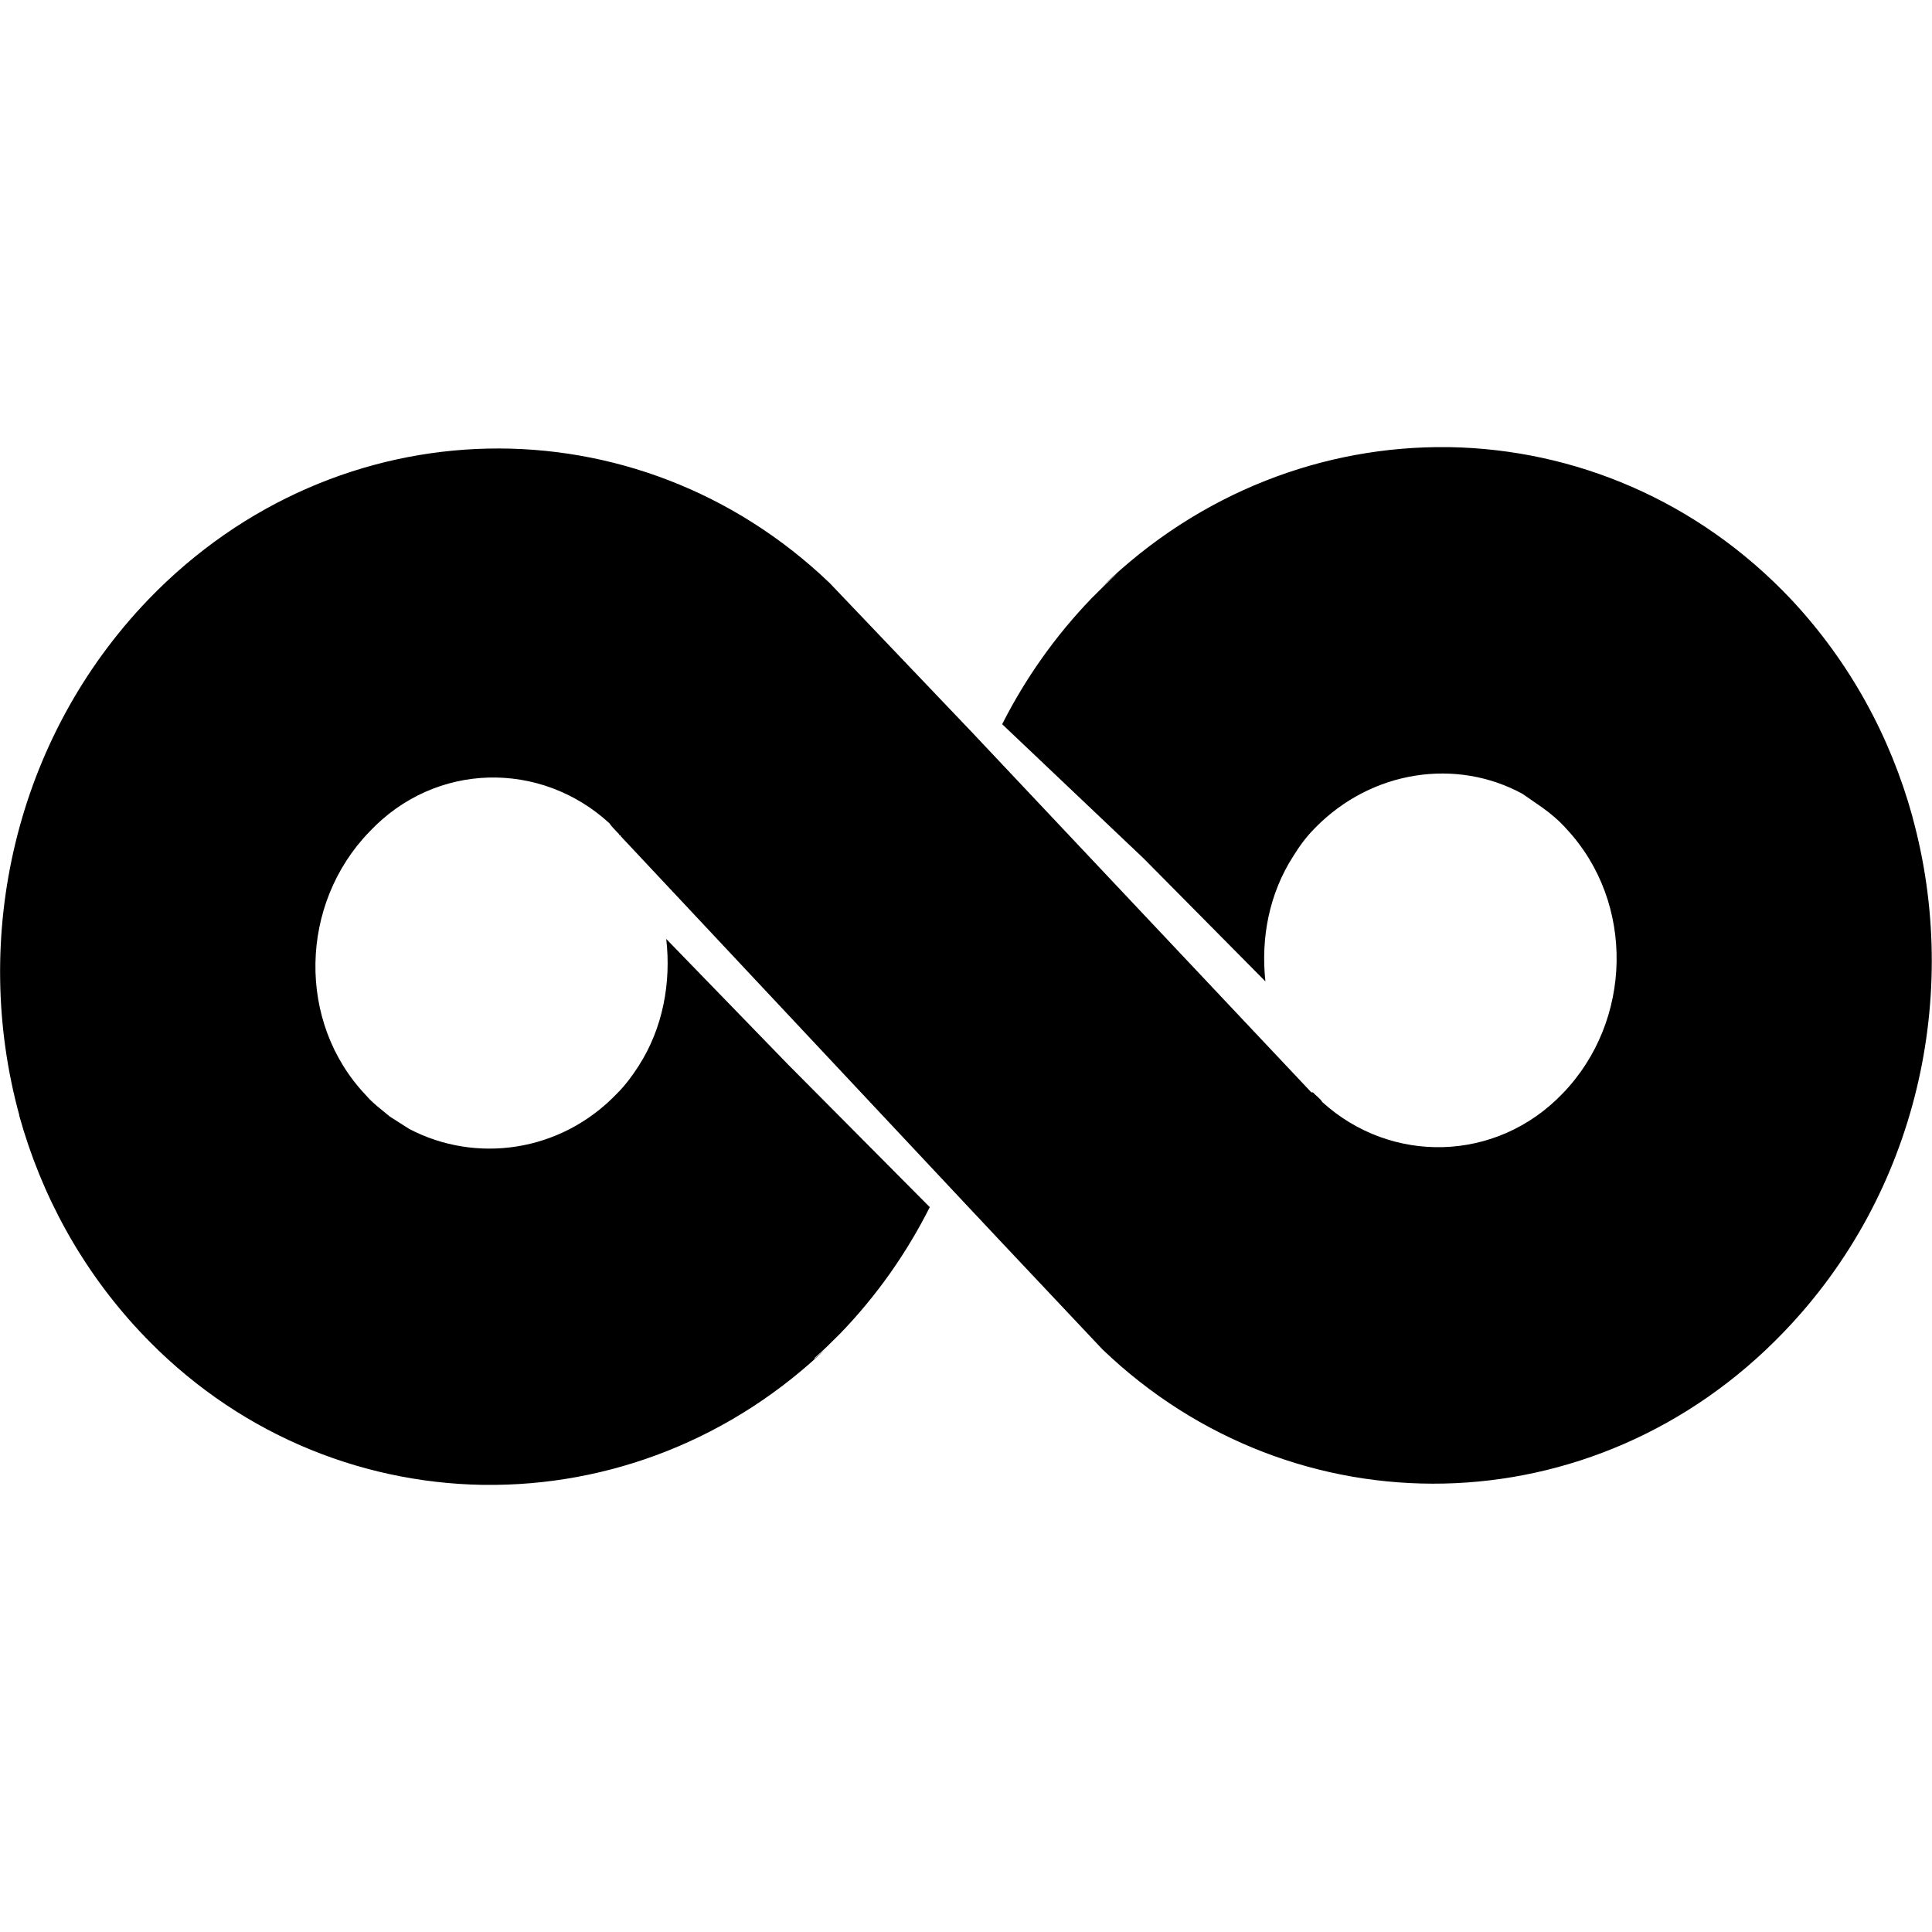
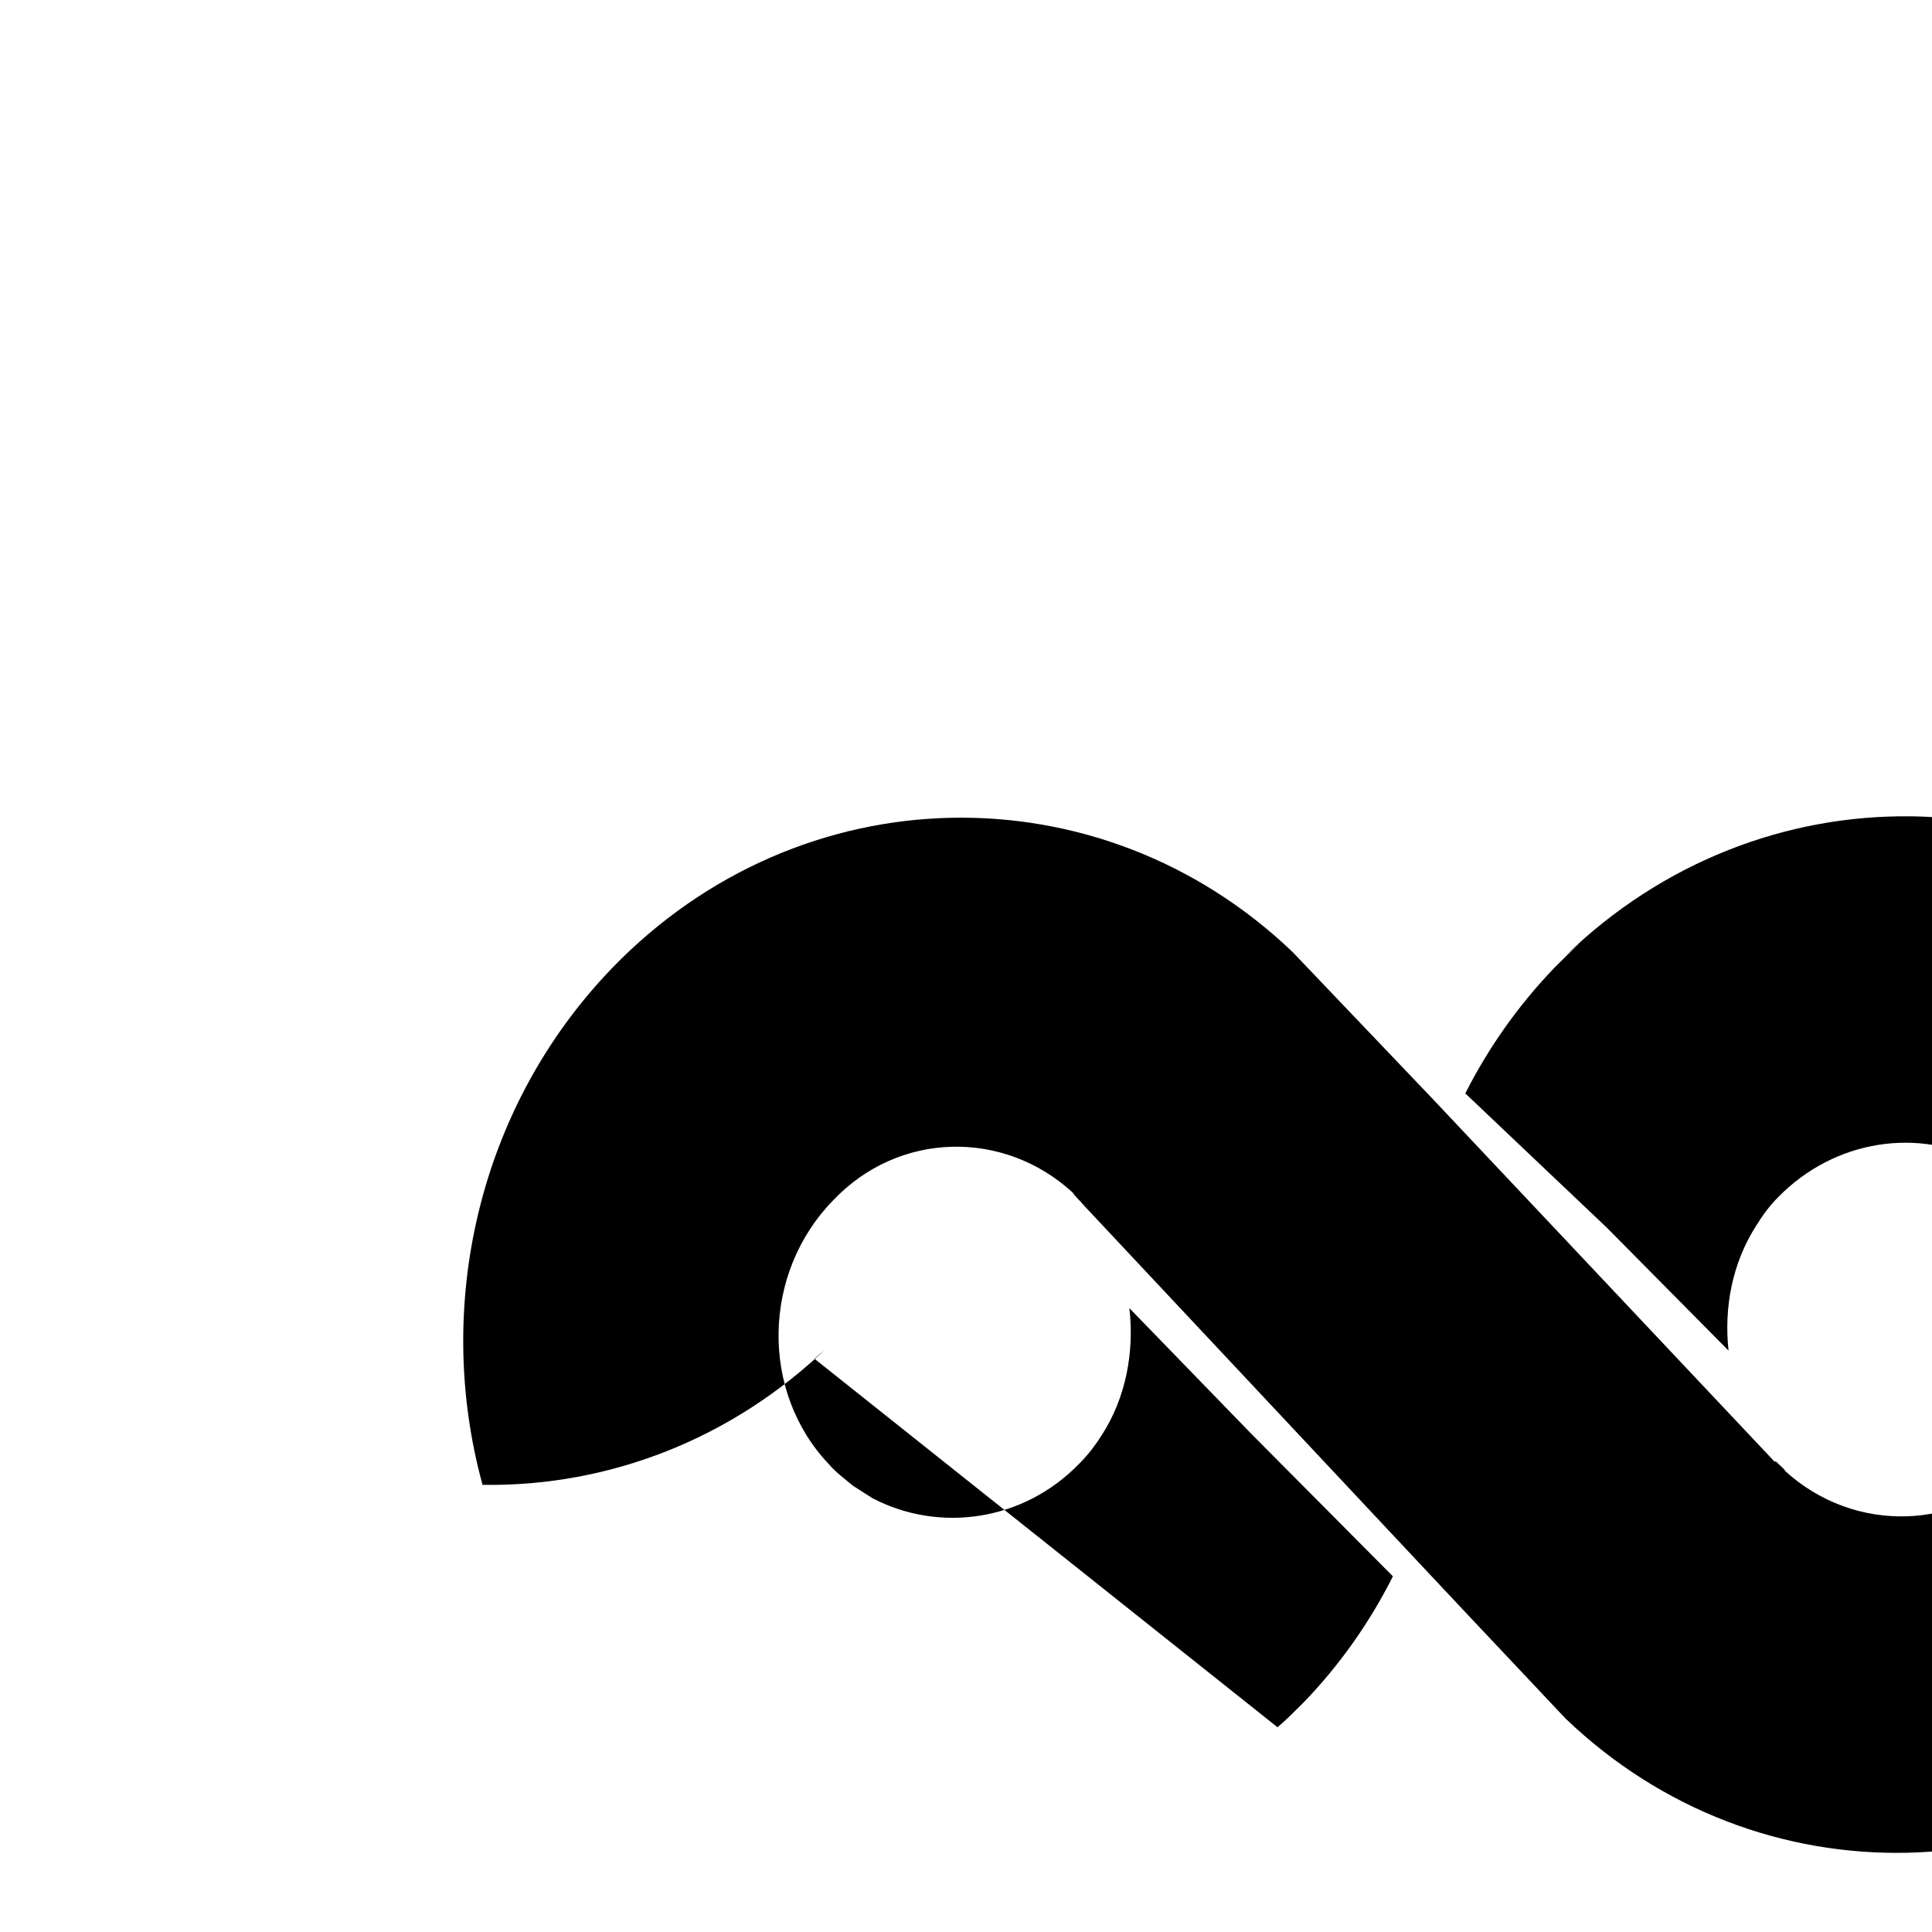
<svg xmlns="http://www.w3.org/2000/svg" fill="#000000" width="800px" height="800px" viewBox="0 0 32 32">
-   <path d="M13.49 22.505c0.083-0.073 0.172-0.146 0.25-0.224-1.609 1.568-3.672 2.339-5.719 2.313h-0.031c-2.063-0.036-4.109-0.875-5.661-2.526-0.979-1.042-1.646-2.276-2.010-3.589v-0.010c-0.802-2.932-0.083-6.229 2.141-8.542 3.13-3.245 8.094-3.323 11.281-0.271l2.344 2.458 5.635 5.979h0.026c0.057 0.063 0.12 0.099 0.156 0.161 1.141 1.036 2.885 1 3.979-0.141 1.161-1.198 1.203-3.161 0.068-4.38-0.125-0.141-0.266-0.26-0.406-0.359l-0.323-0.224c-1.094-0.599-2.5-0.396-3.438 0.563-0.141 0.141-0.26 0.302-0.359 0.464-0.401 0.62-0.542 1.359-0.464 2.078l-2.016-2.036-2.344-2.224c0.38-0.75 0.875-1.458 1.484-2.089 0.141-0.141 0.281-0.281 0.427-0.411-0.089 0.073-0.172 0.151-0.255 0.224 1.615-1.568 3.677-2.339 5.724-2.313h0.031c2.057 0.036 4.104 0.875 5.661 2.526 0.974 1.042 1.641 2.276 2.005 3.594v0.005c0.807 2.932 0.089 6.234-2.141 8.542-3.125 3.245-8.094 3.328-11.276 0.276l-1.62-1.719-0.724-0.771-5.63-6.005-0.005-0.016c-0.026 0-0.026-0.021-0.026-0.021-0.057-0.063-0.12-0.12-0.161-0.182-1.135-1.042-2.88-1.021-3.974 0.141-1.161 1.198-1.203 3.156-0.063 4.359 0.12 0.141 0.26 0.24 0.401 0.359l0.318 0.203c1.099 0.578 2.505 0.396 3.443-0.583 0.141-0.141 0.26-0.302 0.359-0.458 0.401-0.62 0.542-1.38 0.458-2.104l2.021 2.083 2.344 2.359c-0.38 0.755-0.875 1.464-1.484 2.094-0.141 0.141-0.281 0.281-0.427 0.406z" />
+   <path d="M13.49 22.505c0.083-0.073 0.172-0.146 0.25-0.224-1.609 1.568-3.672 2.339-5.719 2.313h-0.031v-0.010c-0.802-2.932-0.083-6.229 2.141-8.542 3.13-3.245 8.094-3.323 11.281-0.271l2.344 2.458 5.635 5.979h0.026c0.057 0.063 0.12 0.099 0.156 0.161 1.141 1.036 2.885 1 3.979-0.141 1.161-1.198 1.203-3.161 0.068-4.38-0.125-0.141-0.266-0.26-0.406-0.359l-0.323-0.224c-1.094-0.599-2.5-0.396-3.438 0.563-0.141 0.141-0.26 0.302-0.359 0.464-0.401 0.62-0.542 1.359-0.464 2.078l-2.016-2.036-2.344-2.224c0.38-0.75 0.875-1.458 1.484-2.089 0.141-0.141 0.281-0.281 0.427-0.411-0.089 0.073-0.172 0.151-0.255 0.224 1.615-1.568 3.677-2.339 5.724-2.313h0.031c2.057 0.036 4.104 0.875 5.661 2.526 0.974 1.042 1.641 2.276 2.005 3.594v0.005c0.807 2.932 0.089 6.234-2.141 8.542-3.125 3.245-8.094 3.328-11.276 0.276l-1.62-1.719-0.724-0.771-5.63-6.005-0.005-0.016c-0.026 0-0.026-0.021-0.026-0.021-0.057-0.063-0.12-0.12-0.161-0.182-1.135-1.042-2.88-1.021-3.974 0.141-1.161 1.198-1.203 3.156-0.063 4.359 0.12 0.141 0.26 0.24 0.401 0.359l0.318 0.203c1.099 0.578 2.505 0.396 3.443-0.583 0.141-0.141 0.26-0.302 0.359-0.458 0.401-0.62 0.542-1.38 0.458-2.104l2.021 2.083 2.344 2.359c-0.38 0.755-0.875 1.464-1.484 2.094-0.141 0.141-0.281 0.281-0.427 0.406z" />
</svg>